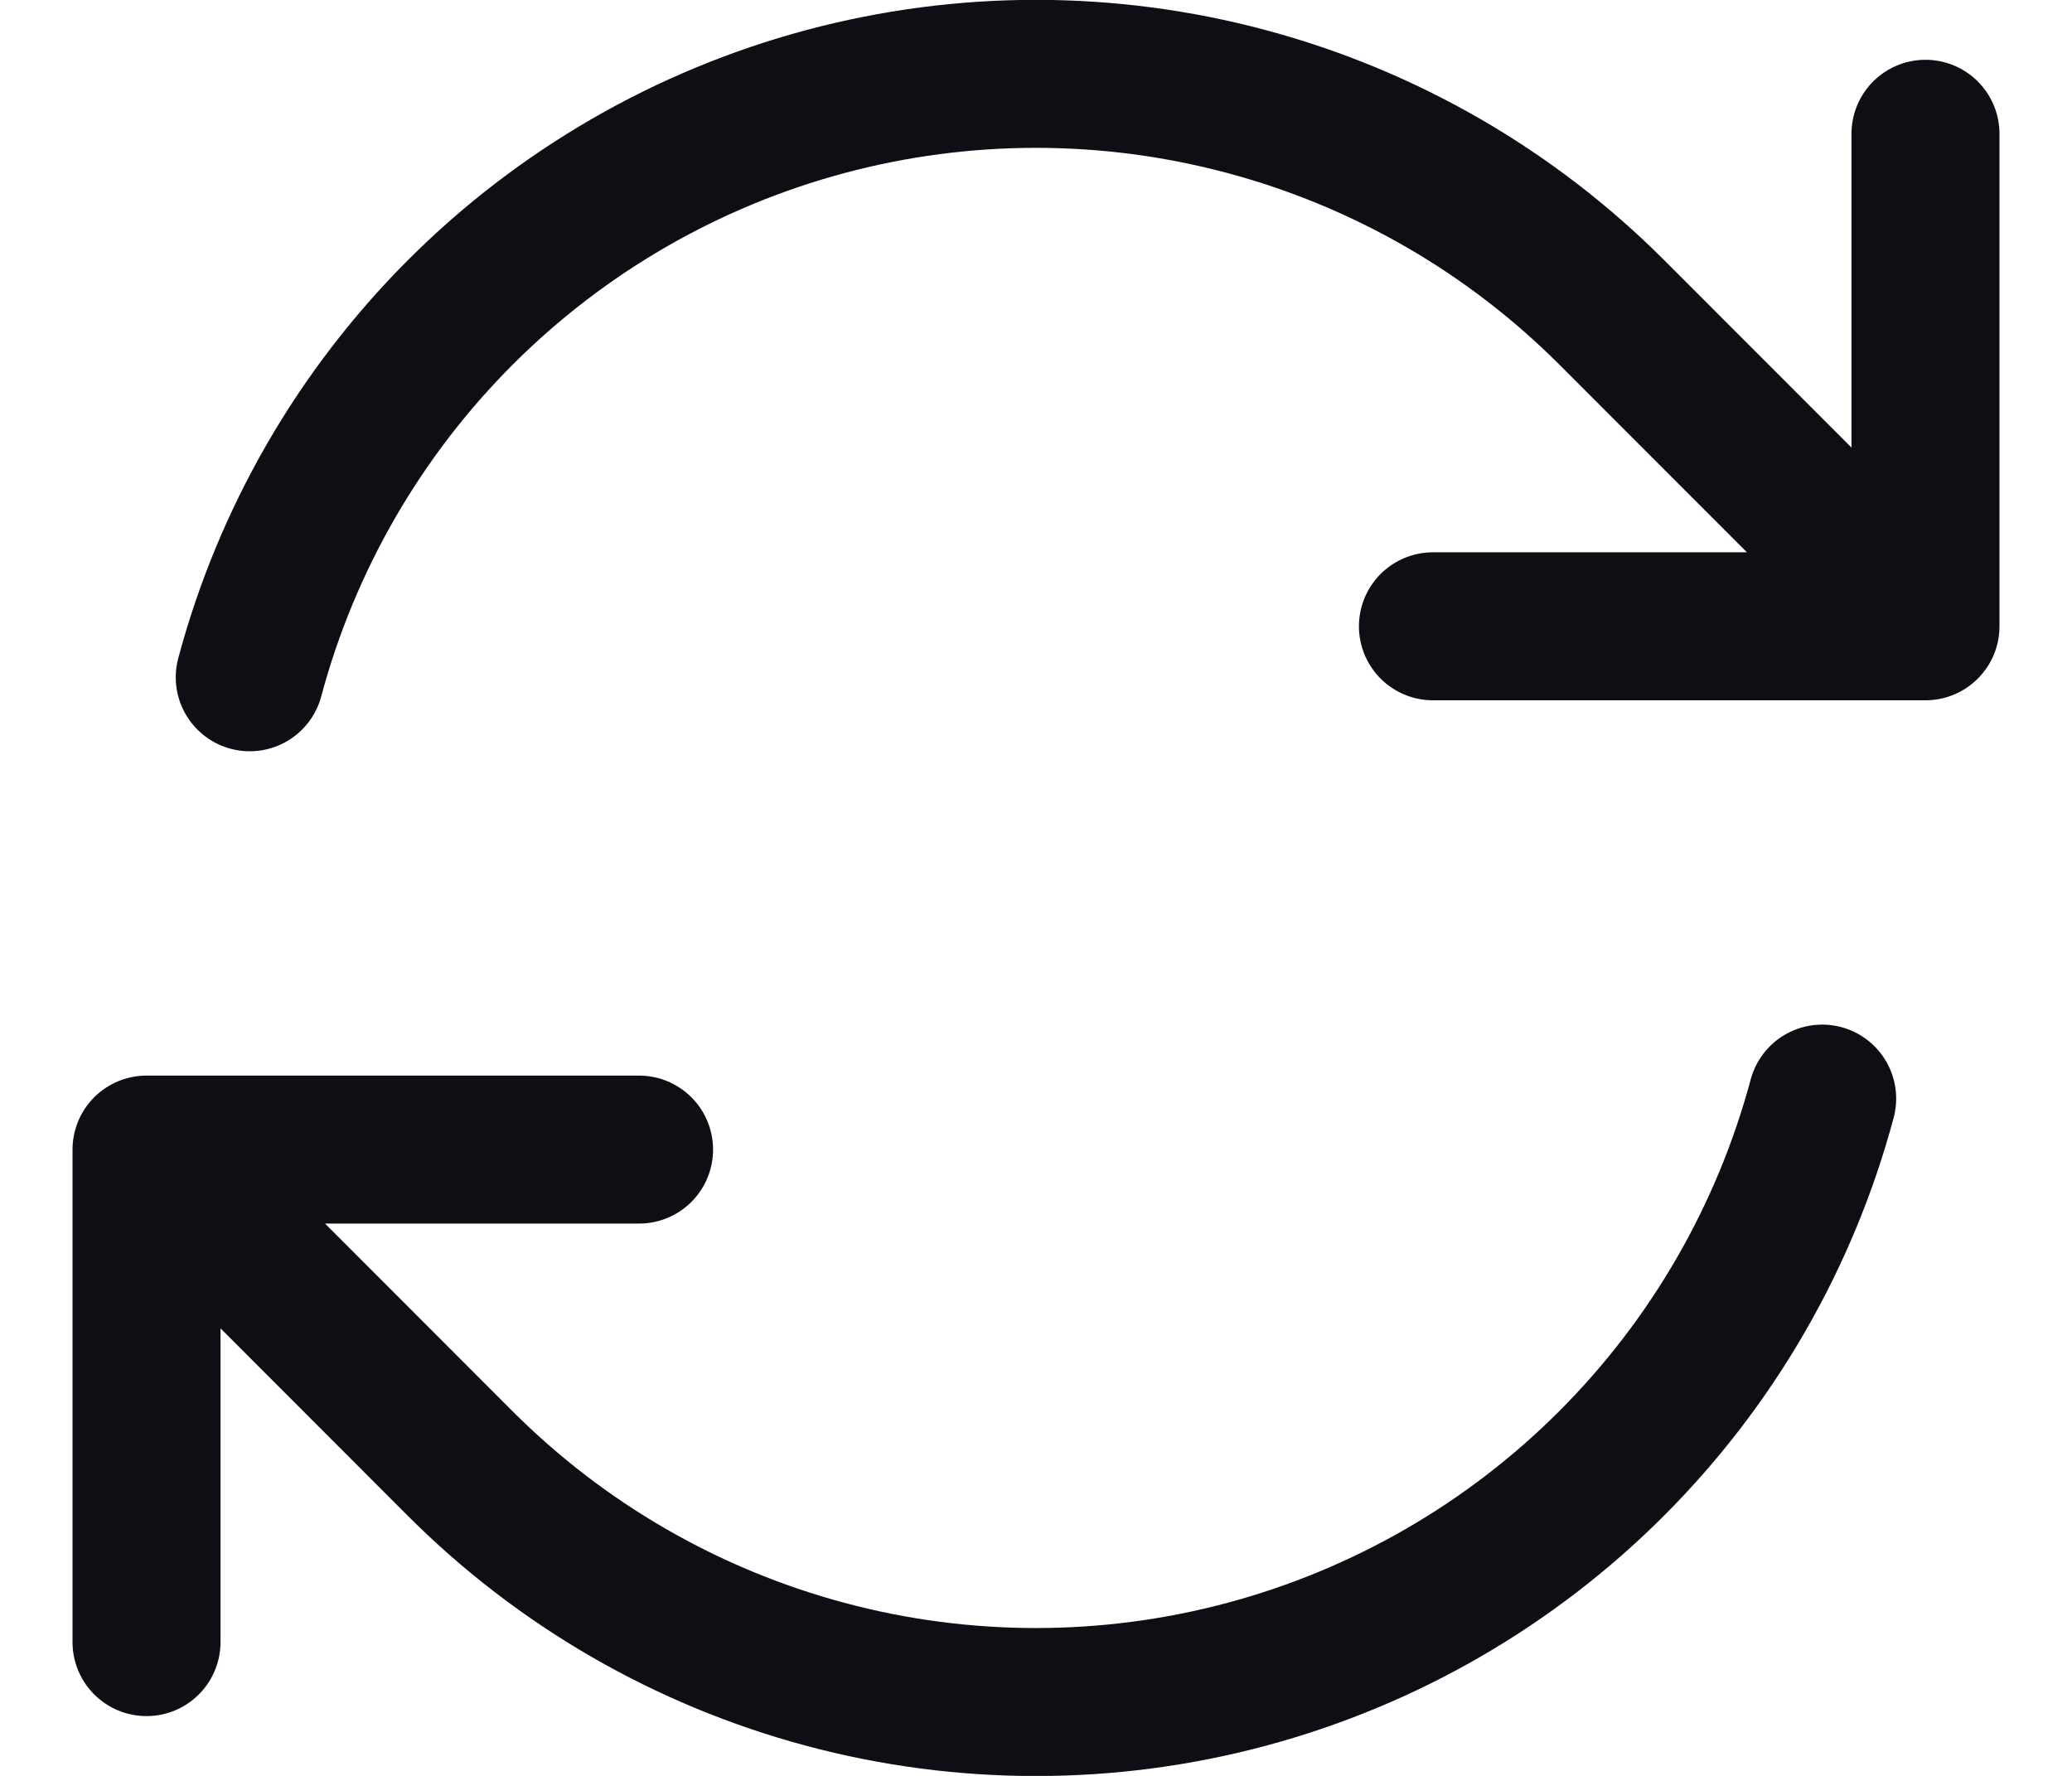
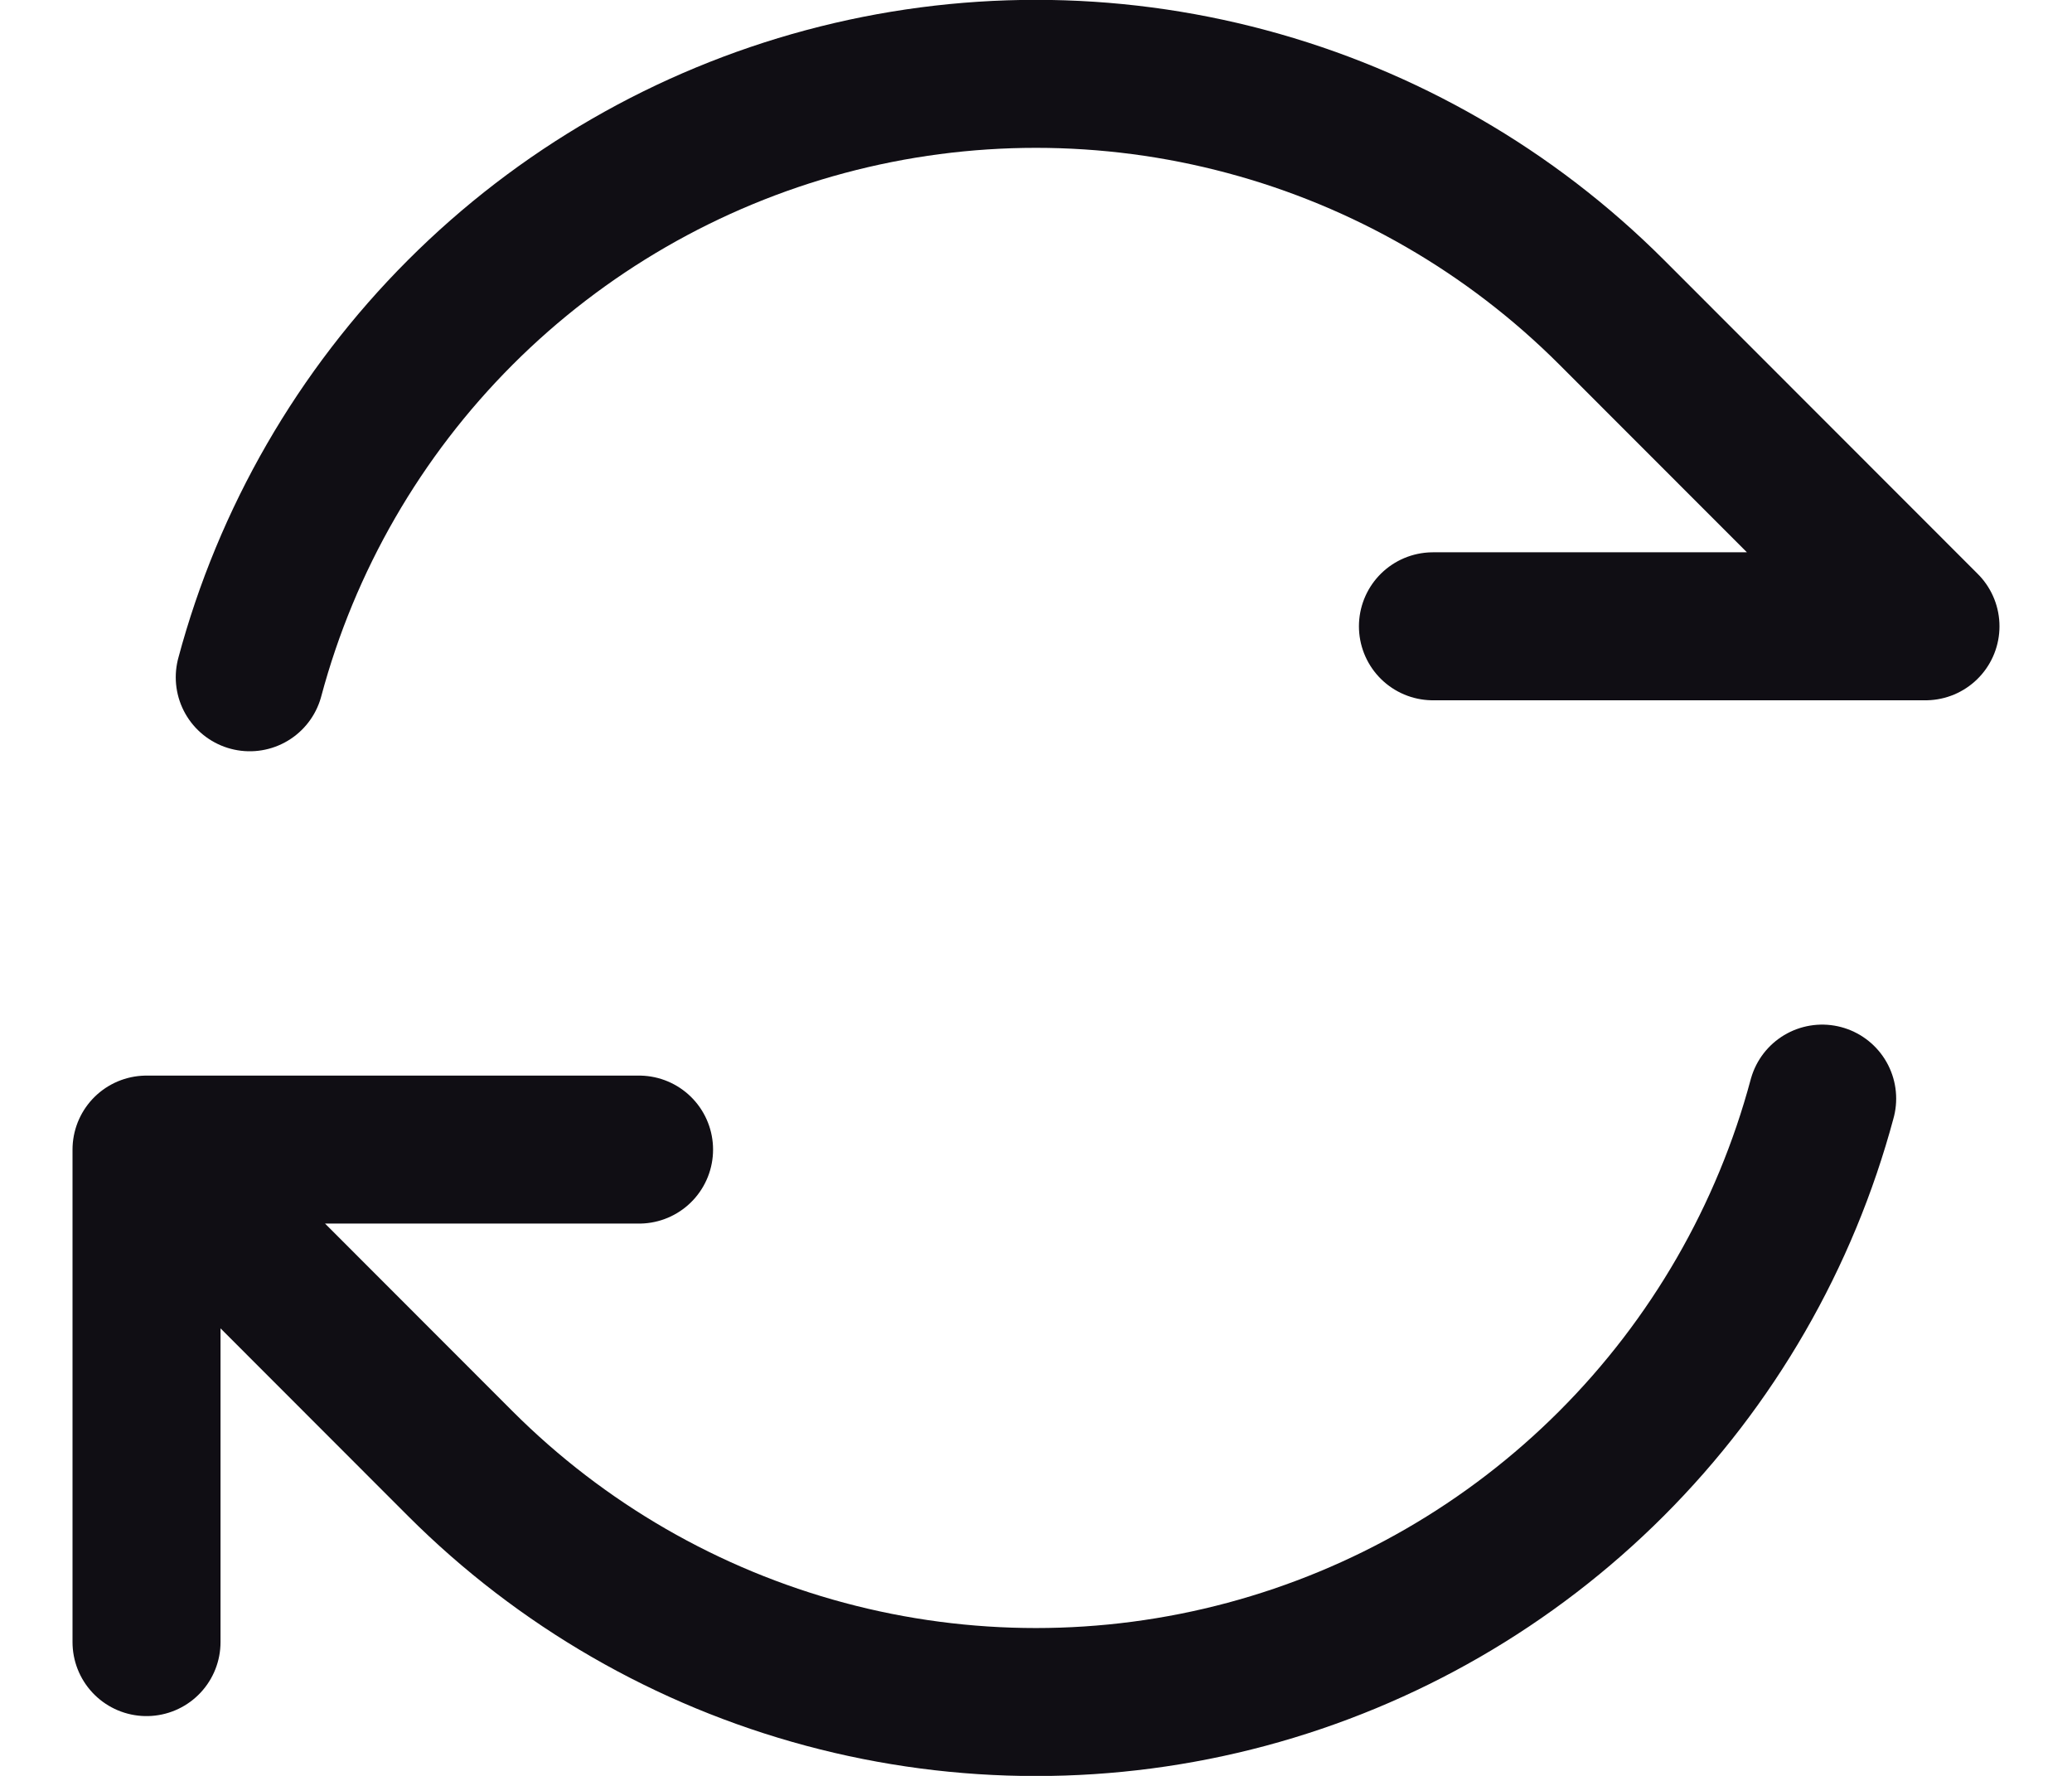
<svg xmlns="http://www.w3.org/2000/svg" width="28" height="24" viewBox="0 0 28 24" fill="none">
-   <path d="M19.364 8.464H26.02L21.779 4.22C20.413 2.854 18.712 1.872 16.847 1.373C14.982 0.873 13.018 0.873 11.152 1.373C9.287 1.873 7.586 2.855 6.221 4.221C4.856 5.587 3.874 7.288 3.375 9.153M1.98 22.192V15.536M1.98 15.536H8.636M1.98 15.536L6.22 19.78C7.585 21.145 9.286 22.127 11.152 22.627C13.017 23.127 14.981 23.127 16.846 22.627C18.711 22.127 20.412 21.145 21.777 19.779C23.143 18.413 24.124 16.712 24.624 14.847M26.02 1.808V8.461" stroke="#100E14" stroke-width="2" stroke-linecap="round" stroke-linejoin="round" />
+   <path d="M19.364 8.464H26.02L21.779 4.22C20.413 2.854 18.712 1.872 16.847 1.373C14.982 0.873 13.018 0.873 11.152 1.373C9.287 1.873 7.586 2.855 6.221 4.221C4.856 5.587 3.874 7.288 3.375 9.153M1.98 22.192V15.536M1.98 15.536H8.636M1.98 15.536L6.22 19.78C7.585 21.145 9.286 22.127 11.152 22.627C13.017 23.127 14.981 23.127 16.846 22.627C18.711 22.127 20.412 21.145 21.777 19.779C23.143 18.413 24.124 16.712 24.624 14.847M26.02 1.808" stroke="#100E14" stroke-width="2" stroke-linecap="round" stroke-linejoin="round" />
</svg>